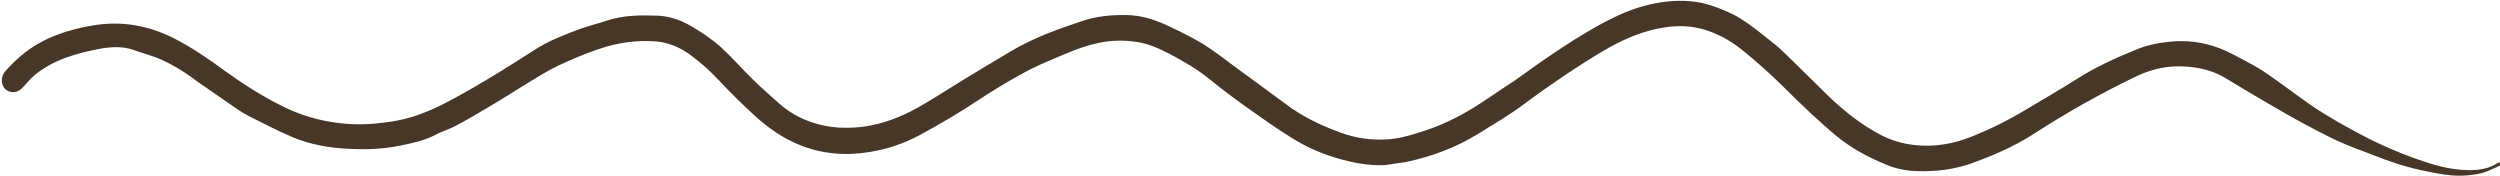
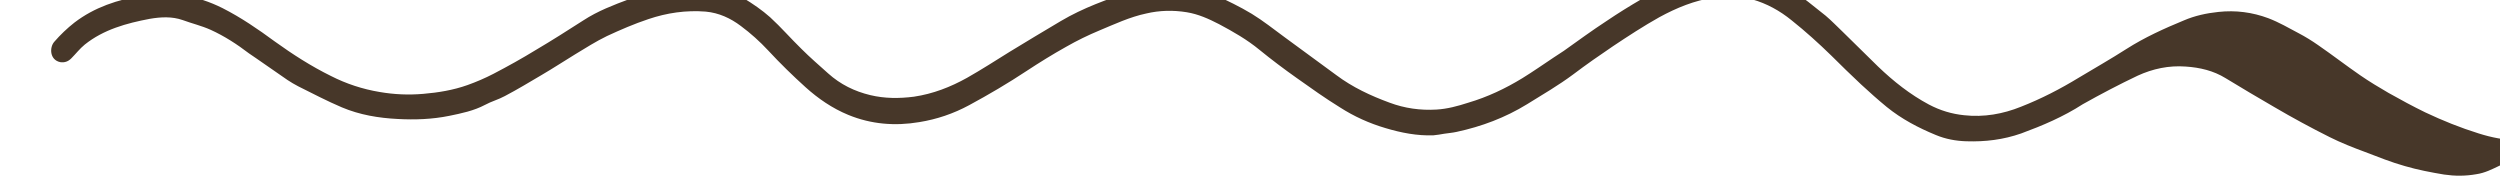
<svg xmlns="http://www.w3.org/2000/svg" fill="#000000" height="56.1" preserveAspectRatio="xMidYMid meet" version="1" viewBox="5.3 2.8 796.3 56.1" width="796.3" zoomAndPan="magnify">
  <g>
    <g id="change1_1">
-       <path d="M801.6,55.5c-2.5,1.2-4.8,2.4-7.6,2.8c-3.4,0.6-6.8,0.6-10.2,0.1c-4.2-0.7-8.4-1.5-12.5-2.7 c-4.3-1.2-8.5-2.9-12.7-4.5c-3.8-1.4-7.6-2.9-11.2-4.7c-6-3-11.9-6.2-17.7-9.6c-5.2-3-10.4-6.1-15.5-9.2 c-3.9-2.4-8.2-3.4-12.7-3.7c-5.4-0.4-10.5,0.7-15.3,2.9c-5.9,2.8-11.8,5.9-17.5,9.1c-5.3,3-10.6,6.2-15.7,9.5 c-6.2,4-12.8,6.8-19.6,9.3c-5.7,2-11.5,2.7-17.5,2.5c-3.3-0.1-6.6-0.7-9.7-2c-5.6-2.3-10.9-5.1-15.6-8.9c-2.8-2.3-5.5-4.7-8.2-7.2 c-3.2-3-6.4-6.1-9.5-9.2c-4-3.9-8.2-7.7-12.6-11.2c-3.8-3.1-8-5.4-12.6-6.7c-3.9-1.1-7.9-1.2-12-0.6c-6.3,0.9-12.1,3.3-17.6,6.3 c-5,2.8-9.9,6-14.7,9.2c-4.3,2.9-8.6,5.9-12.7,9c-4.7,3.5-9.7,6.4-14.7,9.5c-7,4.3-14.5,7.1-22.4,8.8c-1.3,0.3-2.7,0.4-4,0.6 c-1.1,0.2-2.3,0.4-3.4,0.5c-5.2,0.2-10.3-0.8-15.3-2.3c-5.1-1.5-10-3.7-14.5-6.6c-4.7-2.9-9.2-6.1-13.7-9.3 c-4.1-2.9-8.1-5.9-11.9-9c-4-3.3-8.4-5.8-12.9-8.2c-3.3-1.7-6.6-3.2-10.3-3.8c-4.3-0.7-8.7-0.6-12.9,0.4 c-5.2,1.1-10.1,3.4-14.9,5.4c-3.6,1.5-7.1,3.2-10.6,5.2c-4.3,2.4-8.5,5-12.6,7.7c-5.9,3.9-12,7.5-18.3,10.9 c-5,2.7-10.3,4.5-15.9,5.4c-7.7,1.3-15.3,0.7-22.6-2.3c-5.1-2.1-9.6-5.2-13.6-8.8c-4.1-3.7-8.1-7.6-11.9-11.7 c-2.7-2.9-5.6-5.5-8.7-7.8c-3.3-2.5-7-4.2-11.2-4.6c-6.3-0.5-12.4,0.4-18.3,2.4c-4.5,1.5-8.9,3.4-13.2,5.4 c-3.5,1.7-6.8,3.8-10.1,5.8c-3.6,2.2-7.1,4.5-10.7,6.6c-3.9,2.3-7.7,4.6-11.7,6.7c-2,1.1-4.3,1.7-6.3,2.8 c-3.6,1.9-7.5,2.7-11.4,3.5c-5.4,1.1-10.9,1.3-16.4,1c-6.1-0.3-12.1-1.3-17.8-3.7c-4.7-2-9.3-4.4-13.9-6.7c-1.2-0.6-2.3-1.3-3.4-2 c-3.4-2.3-6.7-4.7-10.1-7c-0.7-0.5-1.5-1-2.2-1.5c-3.8-2.9-7.8-5.5-12.2-7.5c-2.9-1.3-5.9-2-8.9-3.1c-3.4-1.2-7-1-10.5-0.4 c-7.4,1.4-14.7,3.4-20.7,8.2c-1.6,1.3-2.8,2.9-4.3,4.4c-1,1-2.1,1.4-3.5,1.2c-3.4-0.7-3.5-4.7-1.9-6.5c1.9-2.2,4.1-4.3,6.4-6.1 c6.4-4.9,13.8-7.3,21.6-8.6c8.9-1.5,17.4-0.1,25.6,4c5.9,3,11.3,6.7,16.6,10.6c5.7,4.1,11.6,7.9,17.9,11 c4.9,2.5,10.1,4.2,15.5,5.1c4.6,0.8,9.2,1,13.9,0.6c4.8-0.4,9.6-1.2,14.1-2.8c2.8-1,5.6-2.2,8.3-3.6c4.6-2.4,9.1-4.9,13.5-7.6 c5.1-3,10.1-6.2,15.1-9.4c4.6-3,9.6-4.9,14.7-6.8c2.8-1,5.7-1.7,8.4-2.6c5.4-1.8,10.9-1.8,16.4-1.6c4.2,0.2,8,1.7,11.5,3.9 c3,1.8,5.9,3.8,8.5,6.1c3.5,3.2,6.6,6.8,10,10.1c2.7,2.7,5.6,5.2,8.5,7.8c3.9,3.5,8.4,5.7,13.4,6.9c4.6,1.1,9.2,1.1,13.9,0.5 c6.1-0.9,11.7-3.1,16.9-6c4.6-2.6,9.1-5.5,13.6-8.3c5.4-3.3,10.9-6.6,16.3-9.8c7.1-4.2,14.7-6.9,22.5-9.5c4.7-1.6,9.5-2,14.4-1.9 c4.2,0.1,8.2,1.3,12,3c4.1,1.9,8.1,3.8,11.9,6.1c3.6,2.2,7,4.9,10.4,7.4c5.5,4,11,8.1,16.5,12.1c5.2,3.9,11,6.6,17,8.8 c4.8,1.8,9.8,2.5,14.9,2.2c3.5-0.2,6.8-1.1,10.2-2.2c6.1-1.8,11.8-4.5,17.2-7.8c3.4-2.1,6.7-4.4,10-6.6c1.1-0.7,2.1-1.4,3.2-2.1 c4.5-3.2,9-6.5,13.6-9.5c3.7-2.5,7.4-4.8,11.2-7c2.9-1.7,5.9-3.2,8.9-4.6c4.7-2.1,9.6-3.5,14.7-4.1c4.9-0.5,9.7-0.3,14.4,1.3 c3.2,1.1,6.5,2.4,9.3,4.2c4,2.5,7.6,5.6,11.3,8.5c1.9,1.6,3.6,3.4,5.4,5.1c3.8,3.7,7.5,7.4,11.3,11.1c4.9,4.7,10.2,8.9,16.2,12.1 c3.6,1.9,7.3,3,11.2,3.4c6.3,0.7,12.4-0.4,18.1-2.7c6.4-2.5,12.6-5.7,18.5-9.3c5-3,10.1-5.9,15.1-9.1c5.8-3.7,12-6.5,18.3-9.1 c3.5-1.5,7.2-2.3,11-2.7c5.5-0.6,10.8,0.1,15.9,2c3.4,1.3,6.5,3.1,9.7,4.8c2.1,1.1,4.2,2.4,6.2,3.8c4.5,3.1,8.9,6.5,13.4,9.6 c2.9,2,5.9,3.8,9,5.6c3.9,2.2,7.8,4.3,11.7,6.2c5.5,2.6,11.2,4.9,17,6.7c4.1,1.3,8.2,2.1,12.5,2.2c3.2,0,6.4-0.4,9.1-2.2 c0.2-0.1,0.5-0.2,0.8-0.3C801.6,54.7,801.6,55.1,801.6,55.5z" fill="#473729" />
+       <path d="M801.6,55.5c-2.5,1.2-4.8,2.4-7.6,2.8c-3.4,0.6-6.8,0.6-10.2,0.1c-4.2-0.7-8.4-1.5-12.5-2.7 c-4.3-1.2-8.5-2.9-12.7-4.5c-3.8-1.4-7.6-2.9-11.2-4.7c-6-3-11.9-6.2-17.7-9.6c-5.2-3-10.4-6.1-15.5-9.2 c-3.9-2.4-8.2-3.4-12.7-3.7c-5.4-0.4-10.5,0.7-15.3,2.9c-5.9,2.8-11.8,5.9-17.5,9.1c-6.2,4-12.8,6.8-19.6,9.3c-5.7,2-11.5,2.7-17.5,2.5c-3.3-0.1-6.6-0.7-9.7-2c-5.6-2.3-10.9-5.1-15.6-8.9c-2.8-2.3-5.5-4.7-8.2-7.2 c-3.2-3-6.4-6.1-9.5-9.2c-4-3.9-8.2-7.7-12.6-11.2c-3.8-3.1-8-5.4-12.6-6.7c-3.9-1.1-7.9-1.2-12-0.6c-6.3,0.9-12.1,3.3-17.6,6.3 c-5,2.8-9.9,6-14.7,9.2c-4.3,2.9-8.6,5.9-12.7,9c-4.7,3.5-9.7,6.4-14.7,9.5c-7,4.3-14.5,7.1-22.4,8.8c-1.3,0.3-2.7,0.4-4,0.6 c-1.1,0.2-2.3,0.4-3.4,0.5c-5.2,0.2-10.3-0.8-15.3-2.3c-5.1-1.5-10-3.7-14.5-6.6c-4.7-2.9-9.2-6.1-13.7-9.3 c-4.1-2.9-8.1-5.9-11.9-9c-4-3.3-8.4-5.8-12.9-8.2c-3.3-1.7-6.6-3.2-10.3-3.8c-4.3-0.7-8.7-0.6-12.9,0.4 c-5.2,1.1-10.1,3.4-14.9,5.4c-3.6,1.5-7.1,3.2-10.6,5.2c-4.3,2.4-8.5,5-12.6,7.7c-5.9,3.9-12,7.5-18.3,10.9 c-5,2.7-10.3,4.5-15.9,5.4c-7.7,1.3-15.3,0.7-22.6-2.3c-5.1-2.1-9.6-5.2-13.6-8.8c-4.1-3.7-8.1-7.6-11.9-11.7 c-2.7-2.9-5.6-5.5-8.7-7.8c-3.3-2.5-7-4.2-11.2-4.6c-6.3-0.5-12.4,0.4-18.3,2.4c-4.5,1.5-8.9,3.4-13.2,5.4 c-3.5,1.7-6.8,3.8-10.1,5.8c-3.6,2.2-7.1,4.5-10.7,6.6c-3.9,2.3-7.7,4.6-11.7,6.7c-2,1.1-4.3,1.7-6.3,2.8 c-3.6,1.9-7.5,2.7-11.4,3.5c-5.4,1.1-10.9,1.3-16.4,1c-6.1-0.3-12.1-1.3-17.8-3.7c-4.7-2-9.3-4.4-13.9-6.7c-1.2-0.6-2.3-1.3-3.4-2 c-3.4-2.3-6.7-4.7-10.1-7c-0.7-0.5-1.5-1-2.2-1.5c-3.8-2.9-7.8-5.5-12.2-7.5c-2.9-1.3-5.9-2-8.9-3.1c-3.4-1.2-7-1-10.5-0.4 c-7.4,1.4-14.7,3.4-20.7,8.2c-1.6,1.3-2.8,2.9-4.3,4.4c-1,1-2.1,1.4-3.5,1.2c-3.4-0.7-3.5-4.7-1.9-6.5c1.9-2.2,4.1-4.3,6.4-6.1 c6.4-4.9,13.8-7.3,21.6-8.6c8.9-1.5,17.4-0.1,25.6,4c5.9,3,11.3,6.7,16.6,10.6c5.7,4.1,11.6,7.9,17.9,11 c4.9,2.5,10.1,4.2,15.5,5.1c4.6,0.8,9.2,1,13.9,0.6c4.8-0.4,9.6-1.2,14.1-2.8c2.8-1,5.6-2.2,8.3-3.6c4.6-2.4,9.1-4.9,13.5-7.6 c5.1-3,10.1-6.2,15.1-9.4c4.6-3,9.6-4.9,14.7-6.8c2.8-1,5.7-1.7,8.4-2.6c5.4-1.8,10.9-1.8,16.4-1.6c4.2,0.2,8,1.7,11.5,3.9 c3,1.8,5.9,3.8,8.5,6.1c3.5,3.2,6.6,6.8,10,10.1c2.7,2.7,5.6,5.2,8.5,7.8c3.9,3.5,8.4,5.7,13.4,6.9c4.6,1.1,9.2,1.1,13.9,0.5 c6.1-0.9,11.7-3.1,16.9-6c4.6-2.6,9.1-5.5,13.6-8.3c5.4-3.3,10.9-6.6,16.3-9.8c7.1-4.2,14.7-6.9,22.5-9.5c4.7-1.6,9.5-2,14.4-1.9 c4.2,0.1,8.2,1.3,12,3c4.1,1.9,8.1,3.8,11.9,6.1c3.6,2.2,7,4.9,10.4,7.4c5.5,4,11,8.1,16.5,12.1c5.2,3.9,11,6.6,17,8.8 c4.8,1.8,9.8,2.5,14.9,2.2c3.5-0.2,6.8-1.1,10.2-2.2c6.1-1.8,11.8-4.5,17.2-7.8c3.4-2.1,6.7-4.4,10-6.6c1.1-0.7,2.1-1.4,3.2-2.1 c4.5-3.2,9-6.5,13.6-9.5c3.7-2.5,7.4-4.8,11.2-7c2.9-1.7,5.9-3.2,8.9-4.6c4.7-2.1,9.6-3.5,14.7-4.1c4.9-0.5,9.7-0.3,14.4,1.3 c3.2,1.1,6.5,2.4,9.3,4.2c4,2.5,7.6,5.6,11.3,8.5c1.9,1.6,3.6,3.4,5.4,5.1c3.8,3.7,7.5,7.4,11.3,11.1c4.9,4.7,10.2,8.9,16.2,12.1 c3.6,1.9,7.3,3,11.2,3.4c6.3,0.7,12.4-0.4,18.1-2.7c6.4-2.5,12.6-5.7,18.5-9.3c5-3,10.1-5.9,15.1-9.1c5.8-3.7,12-6.5,18.3-9.1 c3.5-1.5,7.2-2.3,11-2.7c5.5-0.6,10.8,0.1,15.9,2c3.4,1.3,6.5,3.1,9.7,4.8c2.1,1.1,4.2,2.4,6.2,3.8c4.5,3.1,8.9,6.5,13.4,9.6 c2.9,2,5.9,3.8,9,5.6c3.9,2.2,7.8,4.3,11.7,6.2c5.5,2.6,11.2,4.9,17,6.7c4.1,1.3,8.2,2.1,12.5,2.2c3.2,0,6.4-0.4,9.1-2.2 c0.2-0.1,0.5-0.2,0.8-0.3C801.6,54.7,801.6,55.1,801.6,55.5z" fill="#473729" />
    </g>
  </g>
</svg>